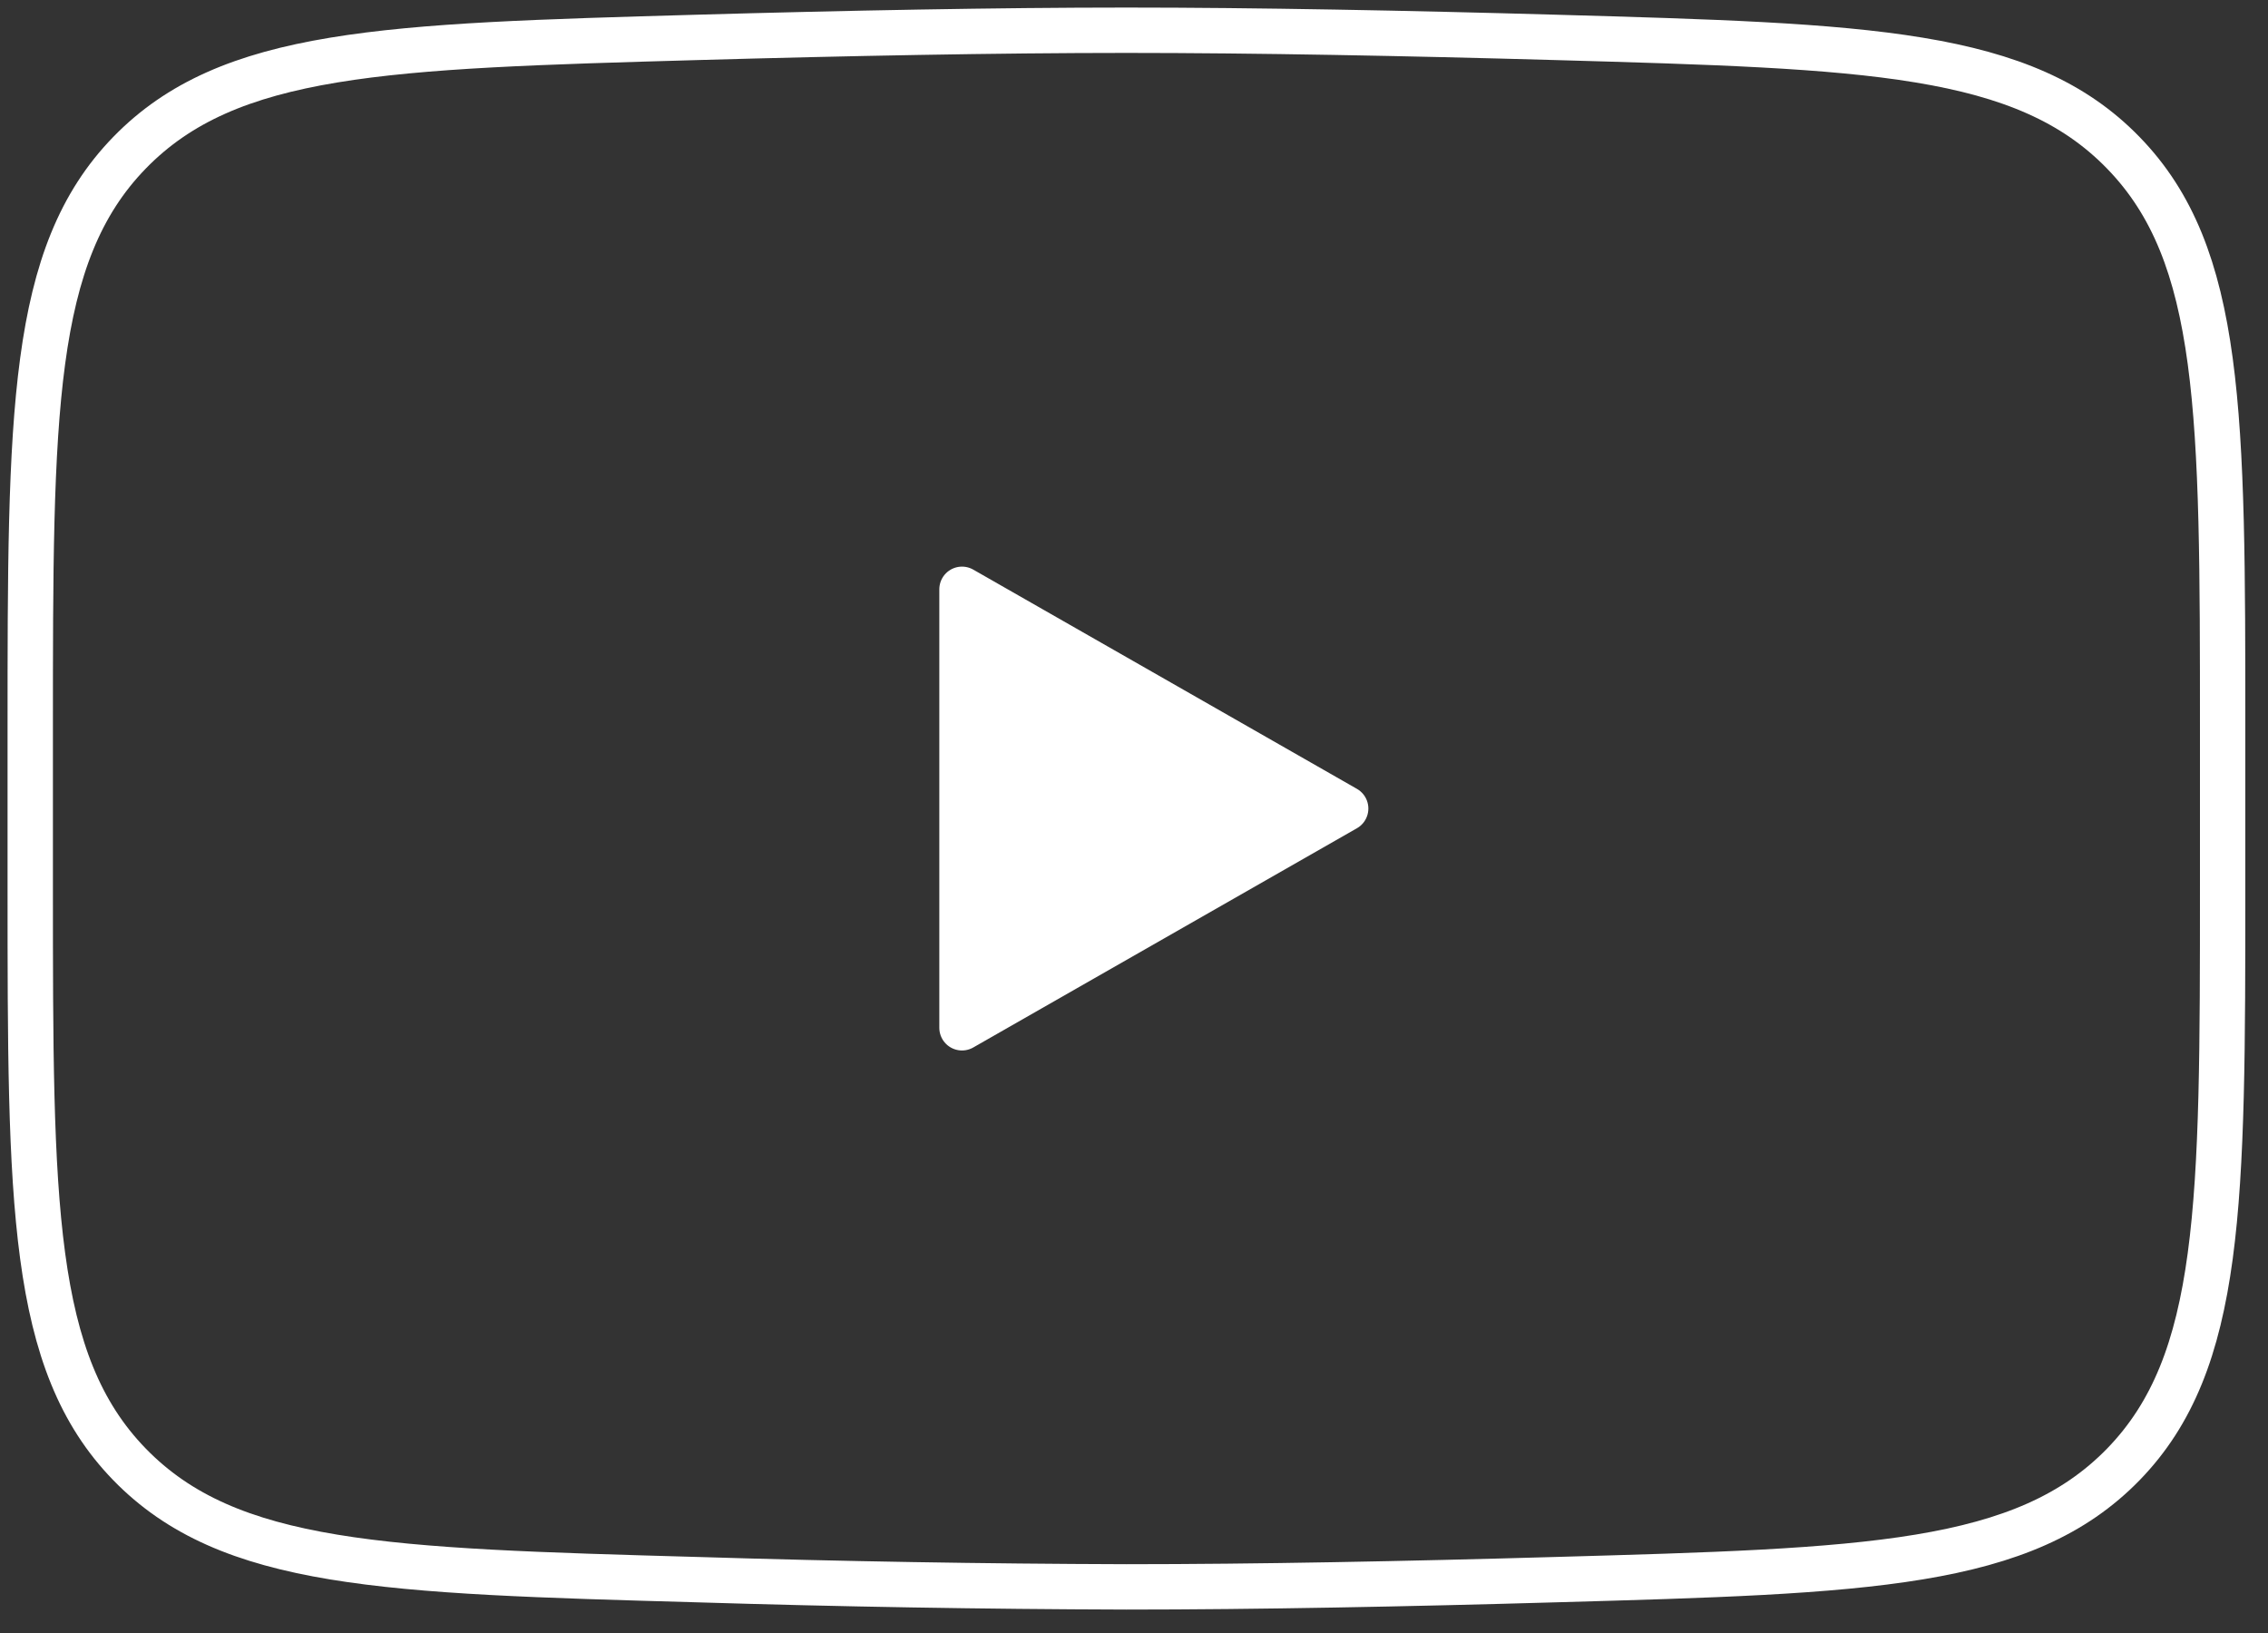
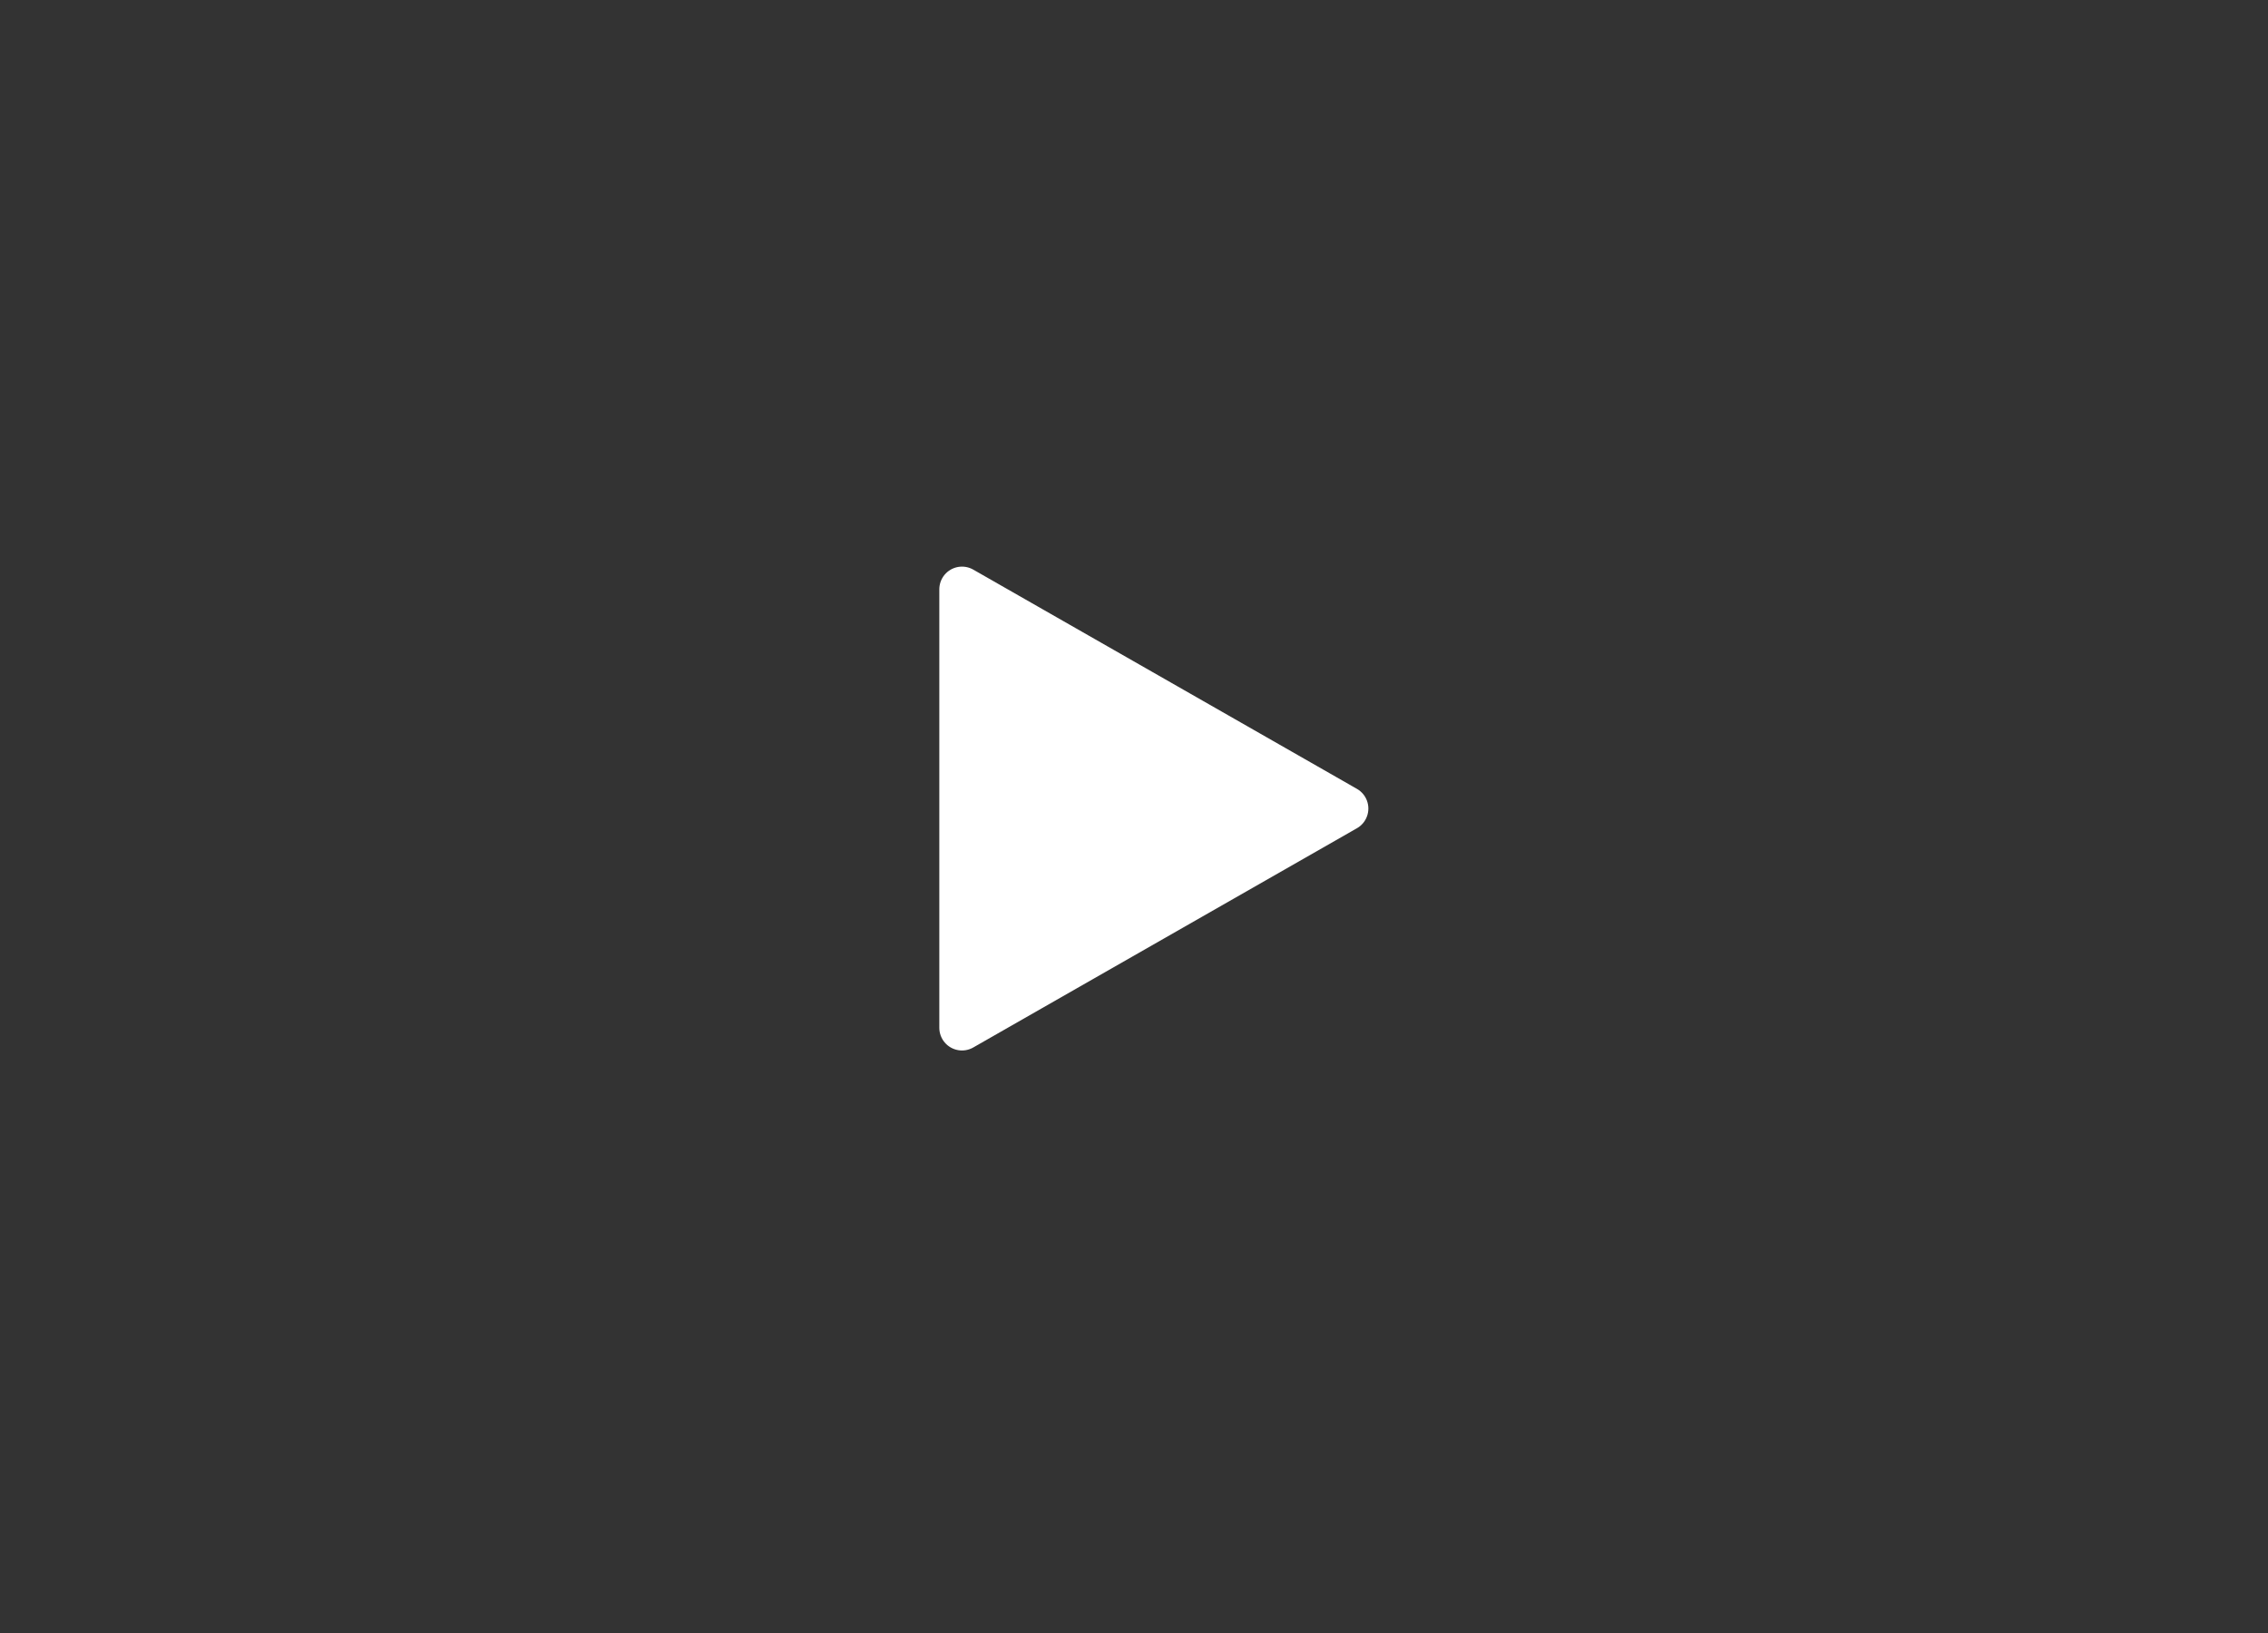
<svg xmlns="http://www.w3.org/2000/svg" width="75" height="54" viewBox="0 0 75 54" fill="none">
  <rect x="0" y="0" width="75" height="54" fill="#333333" stroke="none" />
-   <path d="M44.5 26.737L31.812 33.987V19.487L44.5 26.737Z" fill="white" stroke="white" stroke-width="1.5" stroke-linecap="round" stroke-linejoin="round" />
-   <path d="M1 29.3V24.171C1 13.677 1 8.428 4.281 5.053C7.565 1.674 12.734 1.529 23.069 1.236C27.963 1.098 32.965 1 37.25 1C41.531 1 46.534 1.098 51.431 1.236C61.766 1.529 66.935 1.674 70.216 5.053C73.5 8.428 73.5 13.68 73.5 24.171V29.3C73.5 39.798 73.5 45.044 70.219 48.422C66.935 51.797 61.77 51.946 51.431 52.236C46.537 52.377 41.535 52.475 37.25 52.475C32.522 52.461 27.795 52.381 23.069 52.236C12.734 51.946 7.565 51.801 4.281 48.422C1 45.044 1 39.795 1 29.304V29.3Z" stroke="white" stroke-width="1.5" />
+   <path d="M44.5 26.737L31.812 33.987V19.487L44.5 26.737" fill="white" stroke="white" stroke-width="1.5" stroke-linecap="round" stroke-linejoin="round" />
</svg>